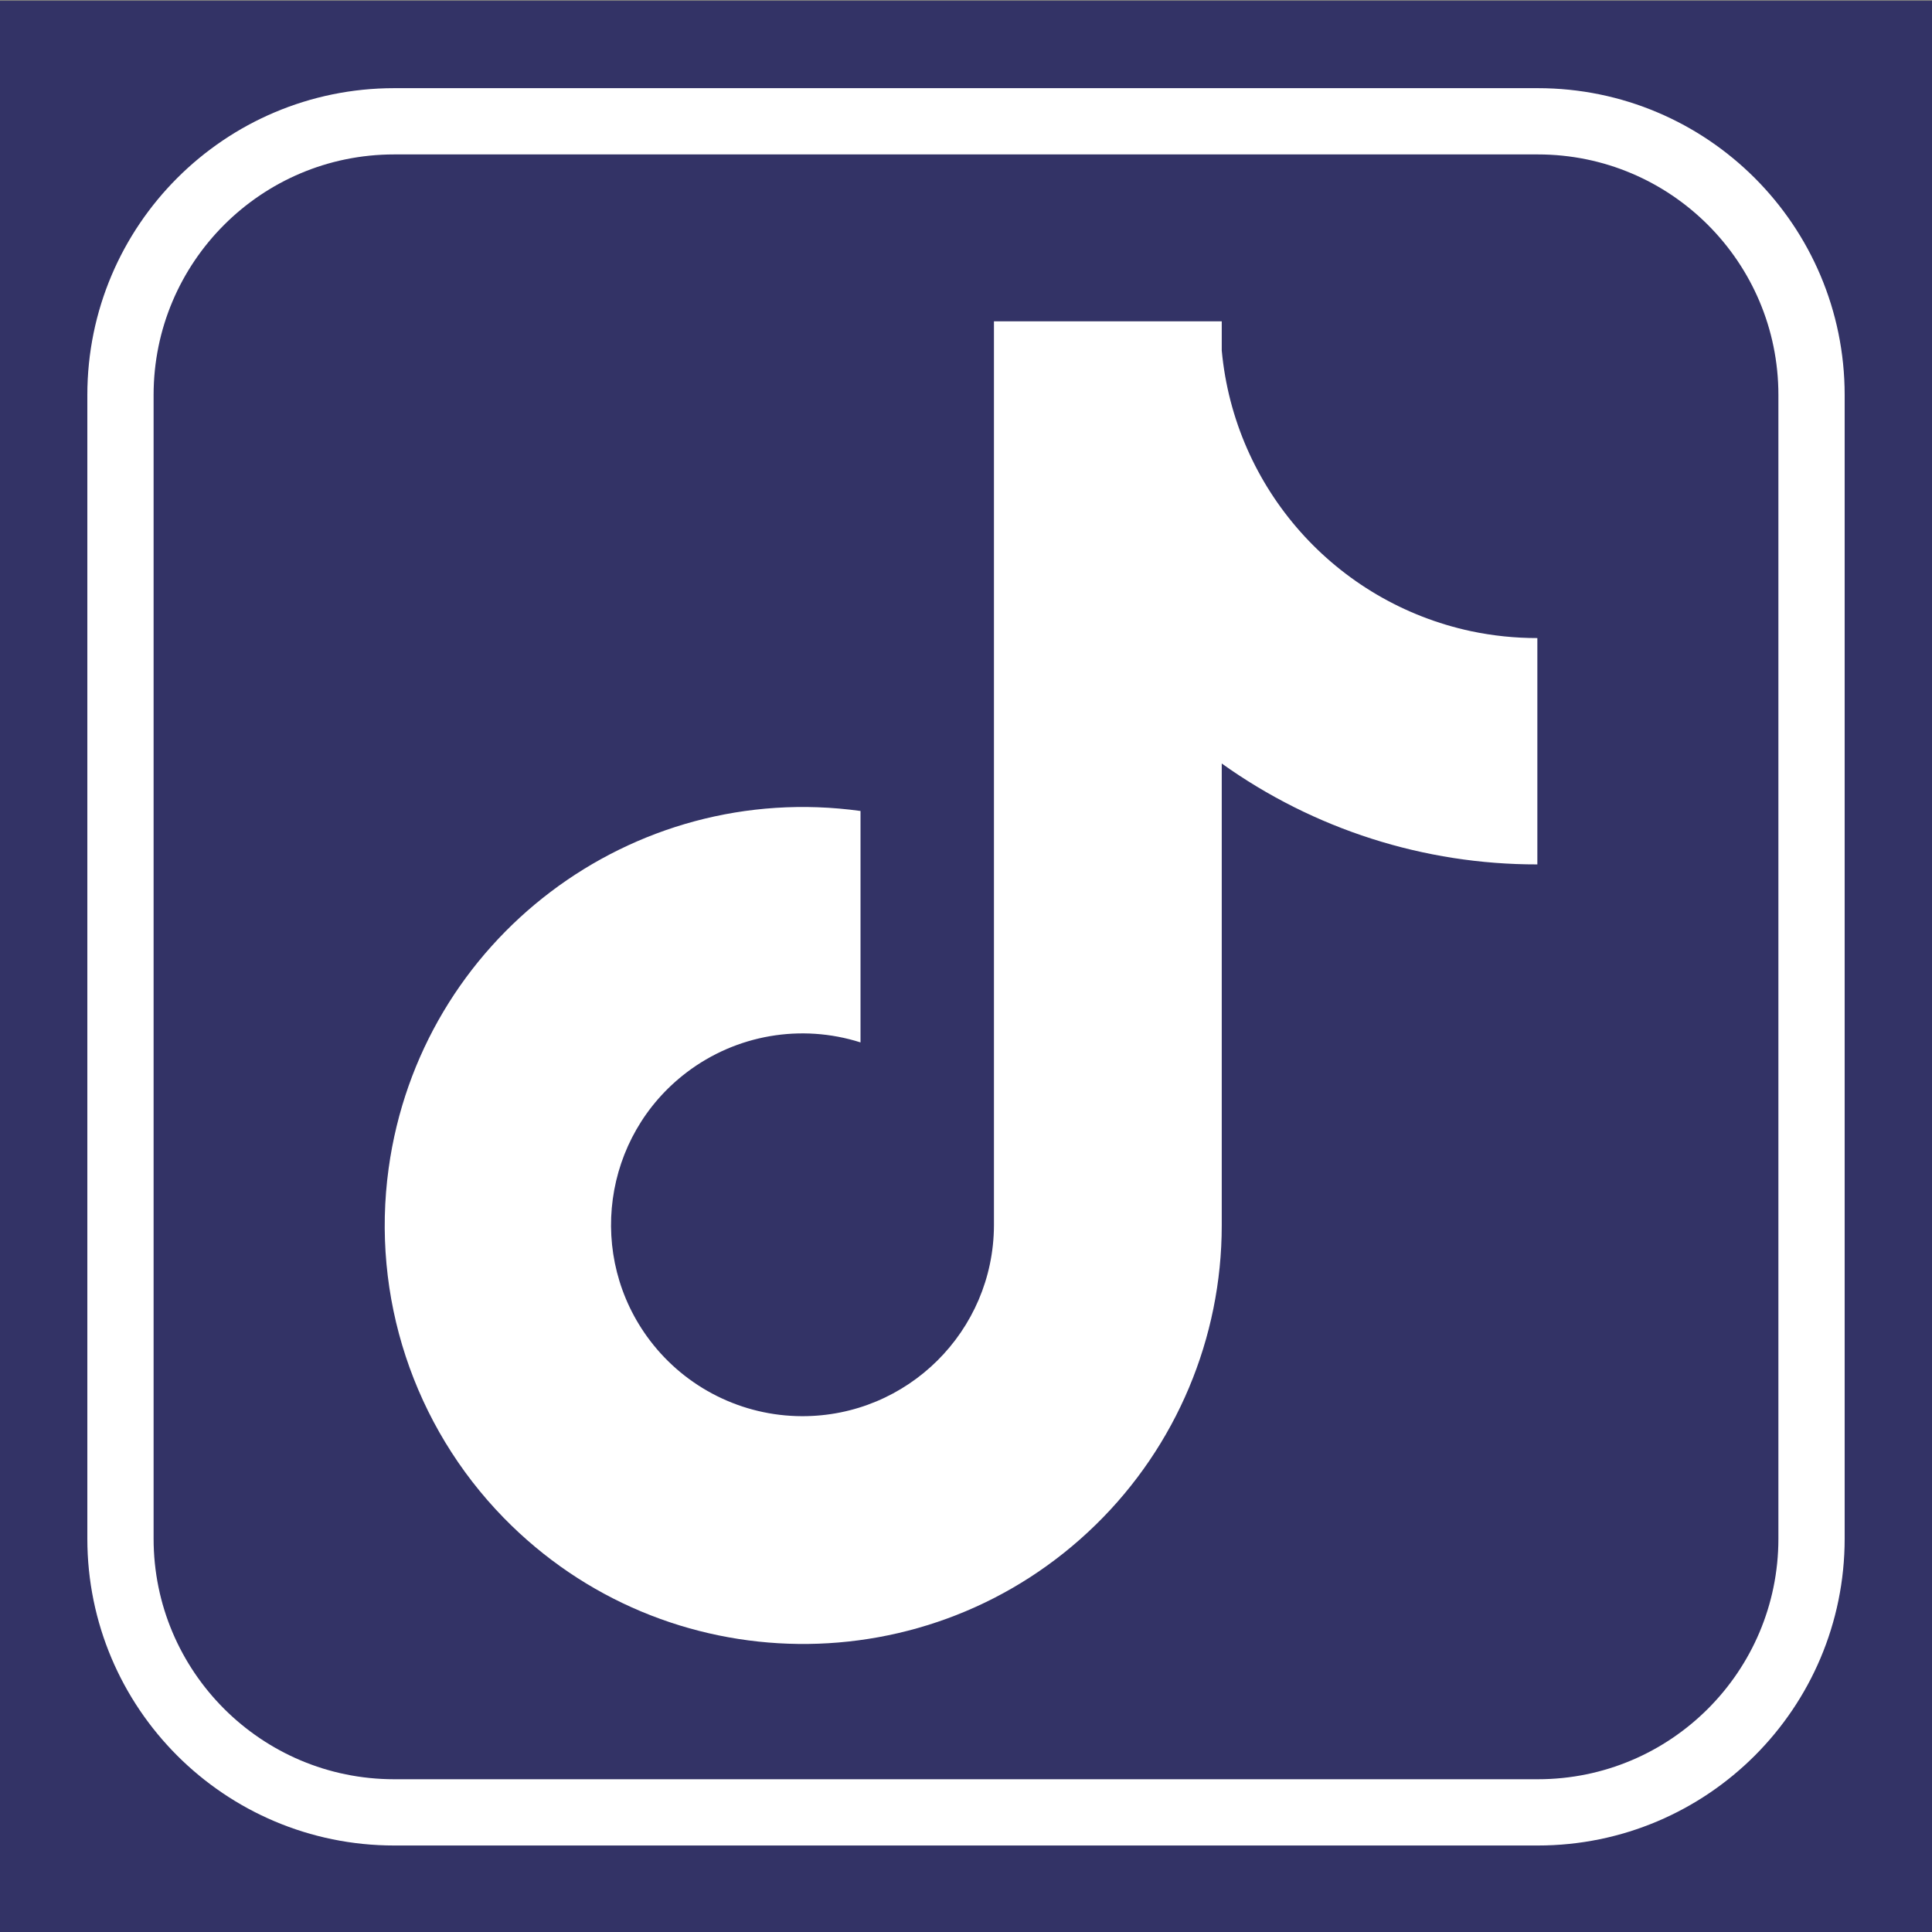
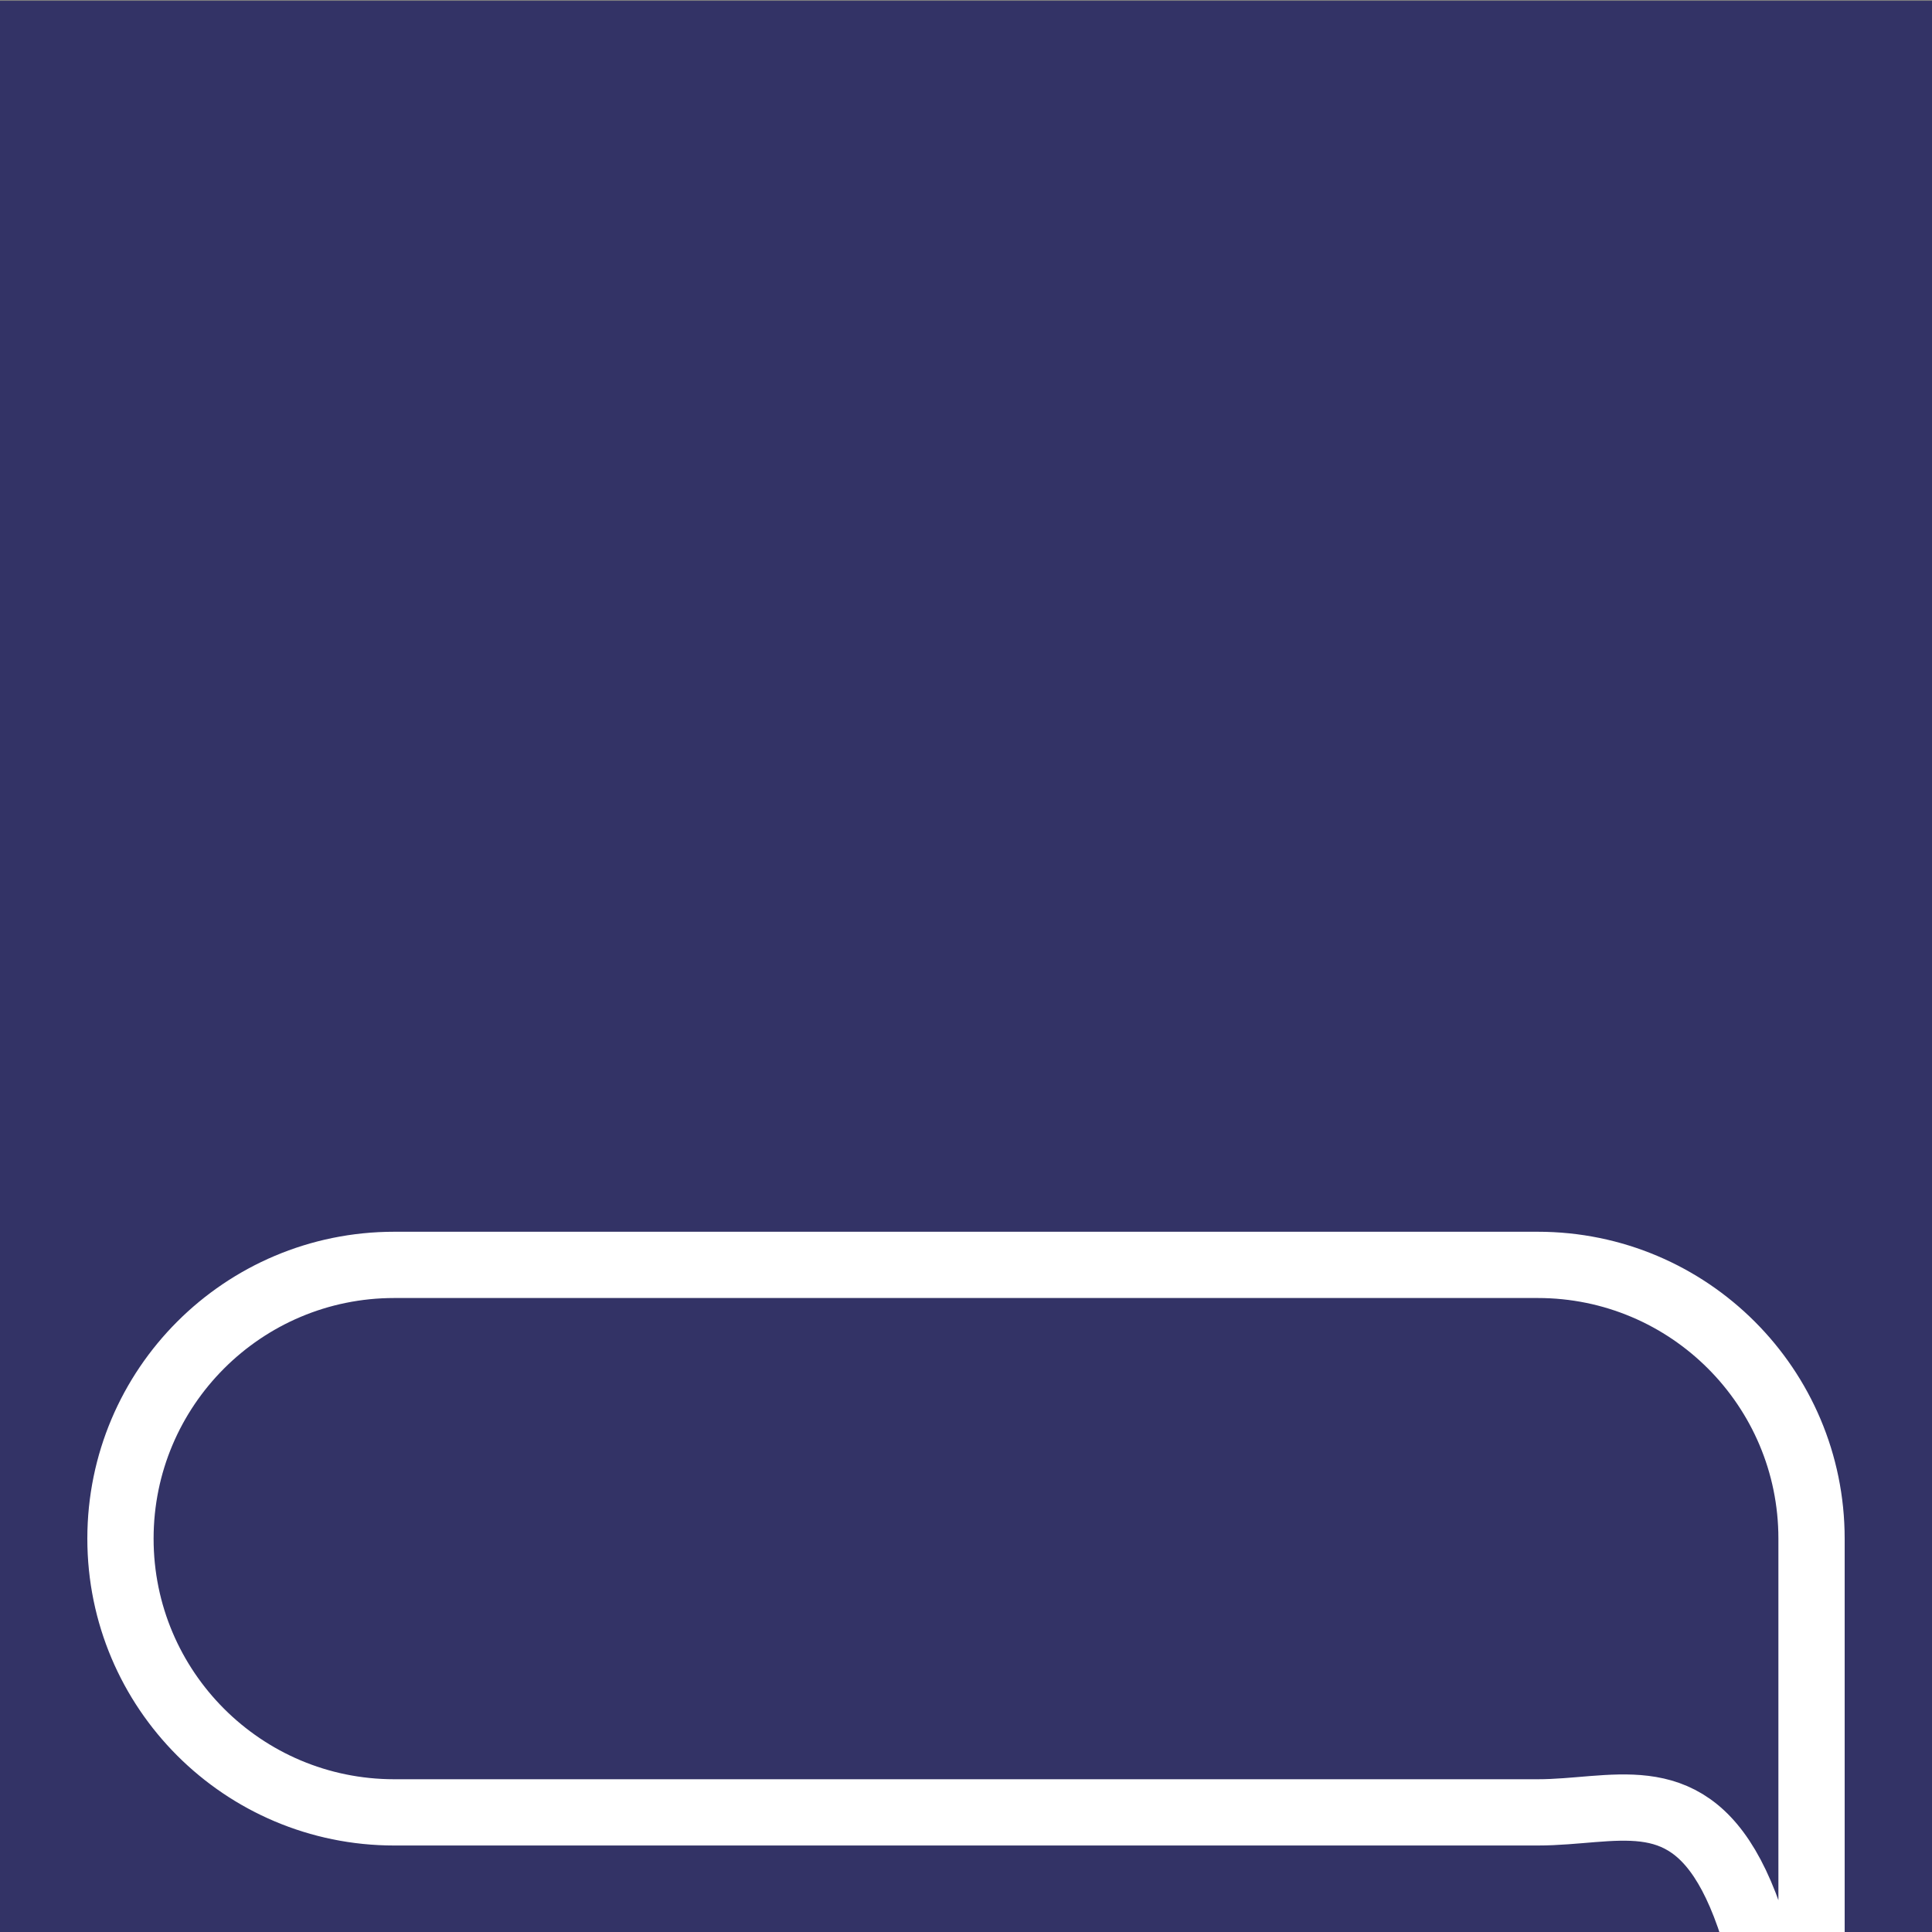
<svg xmlns="http://www.w3.org/2000/svg" version="1.1" x="0px" y="0px" viewBox="0 0 2332.51 2332.51" style="enable-background:new 0 0 2332.51 2332.51;" xml:space="preserve">
  <rect x="0" y="0" width="2332.51" height="2332.51" fill="#808080" stroke="none" />
  <style type="text/css"> .st0{fill:#333366;} .st1{fill:#333366;stroke:#FFFFFF;stroke-width:80;stroke-miterlimit:10;} .st2{fill:#FFFFFF;} </style>
  <g id="Fram">
    <rect y="1" class="st0" width="2332.51" height="2332.51" />
  </g>
  <g id="Bg">
-     <path class="st1" d="M1856.58,2188.08H475.93c-182.53,0-330.49-147.97-330.49-330.49V476.93c0-182.53,147.97-330.49,330.49-330.49 h1380.65c182.53,0,330.49,147.97,330.49,330.49v1380.65C2187.08,2040.11,2039.11,2188.08,1856.58,2188.08z" />
+     <path class="st1" d="M1856.58,2188.08H475.93c-182.53,0-330.49-147.97-330.49-330.49c0-182.53,147.97-330.49,330.49-330.49 h1380.65c182.53,0,330.49,147.97,330.49,330.49v1380.65C2187.08,2040.11,2039.11,2188.08,1856.58,2188.08z" />
  </g>
  <g id="Art">
-     <path class="st2" d="M1775.98,762.04c-163.63-35-285.53-172.26-300.96-338.88v-35.21H1200v1091.44 c-0.45,127.68-104.32,230.82-232,230.37c-71.93-0.25-139.65-33.97-183.2-91.23l-0.16-0.08l0.16,0.08 c-77.21-101.64-57.41-246.62,44.22-323.83c59.9-45.51,138.2-59.01,209.88-36.2V979.1c-276.41-38.21-531.46,154.89-569.67,431.3 c-21.38,154.68,29.95,310.55,139.07,422.25c195.07,199.59,515,203.26,714.59,8.19c97.28-95.07,152.12-225.34,152.13-361.36v-557.7 c111.14,79.46,244.41,122.06,381.03,121.82V770.34C1829.14,770.37,1802.31,767.59,1775.98,762.04z" />
-   </g>
+     </g>
</svg>